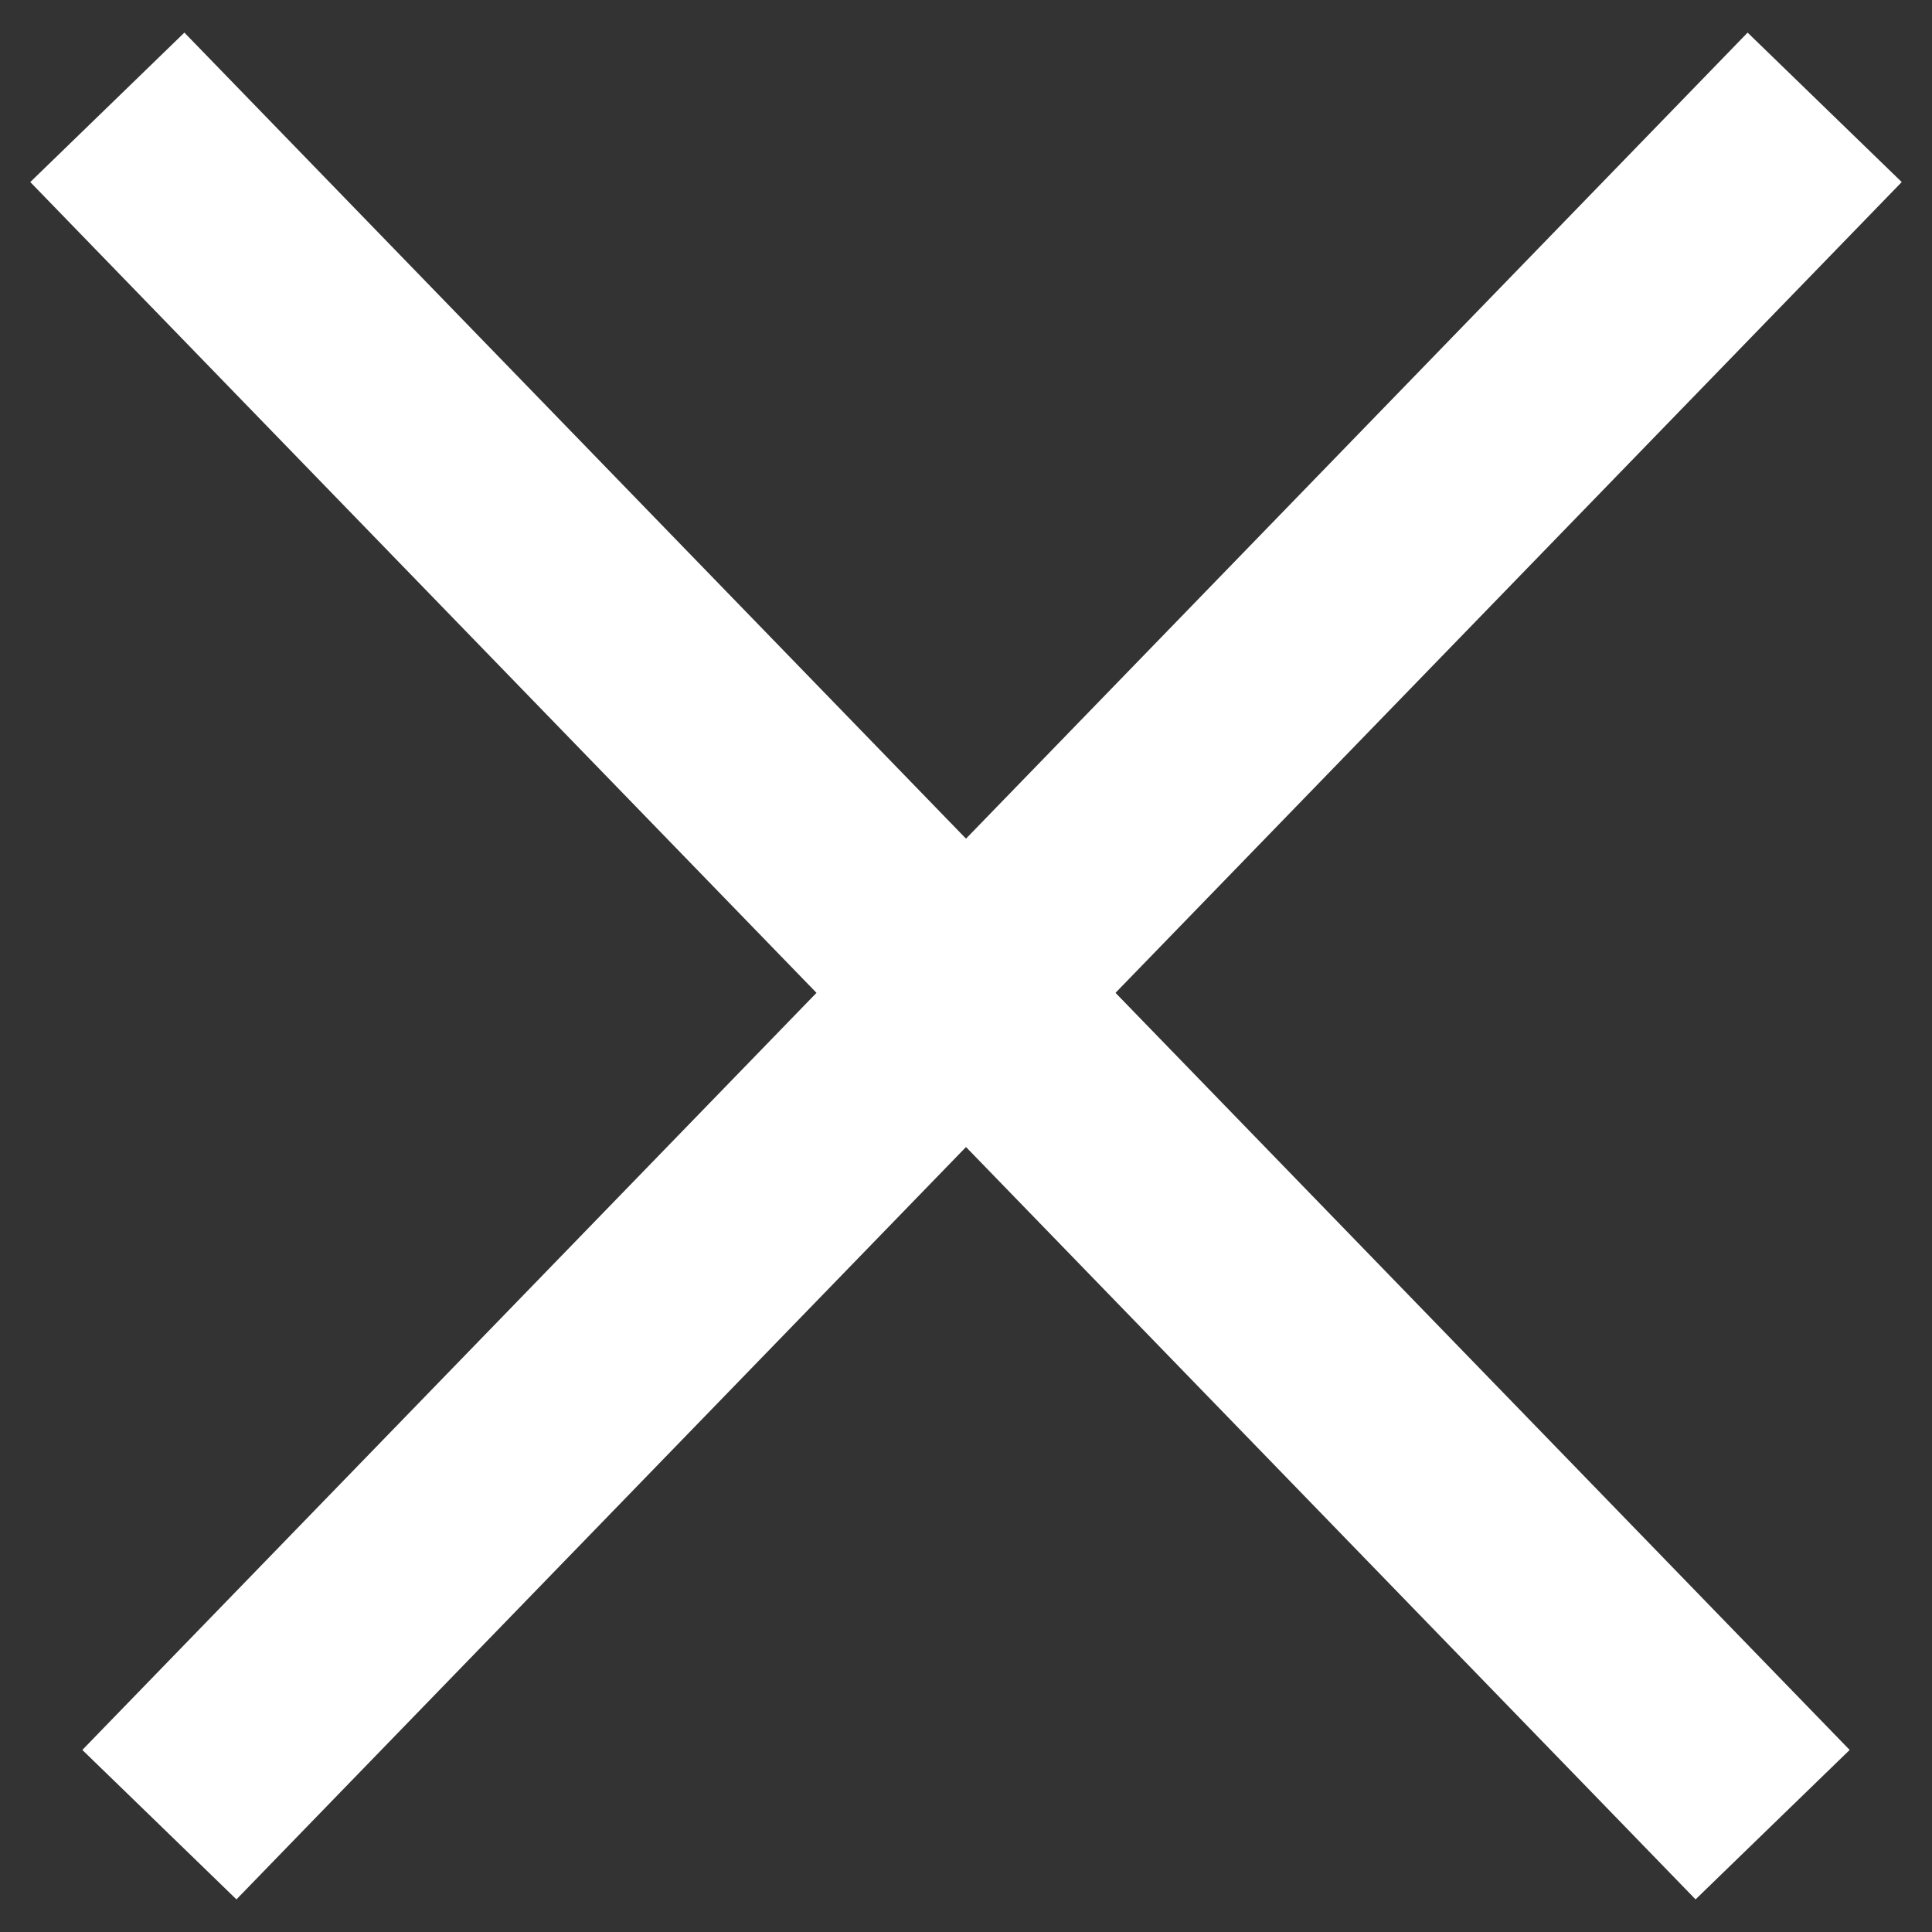
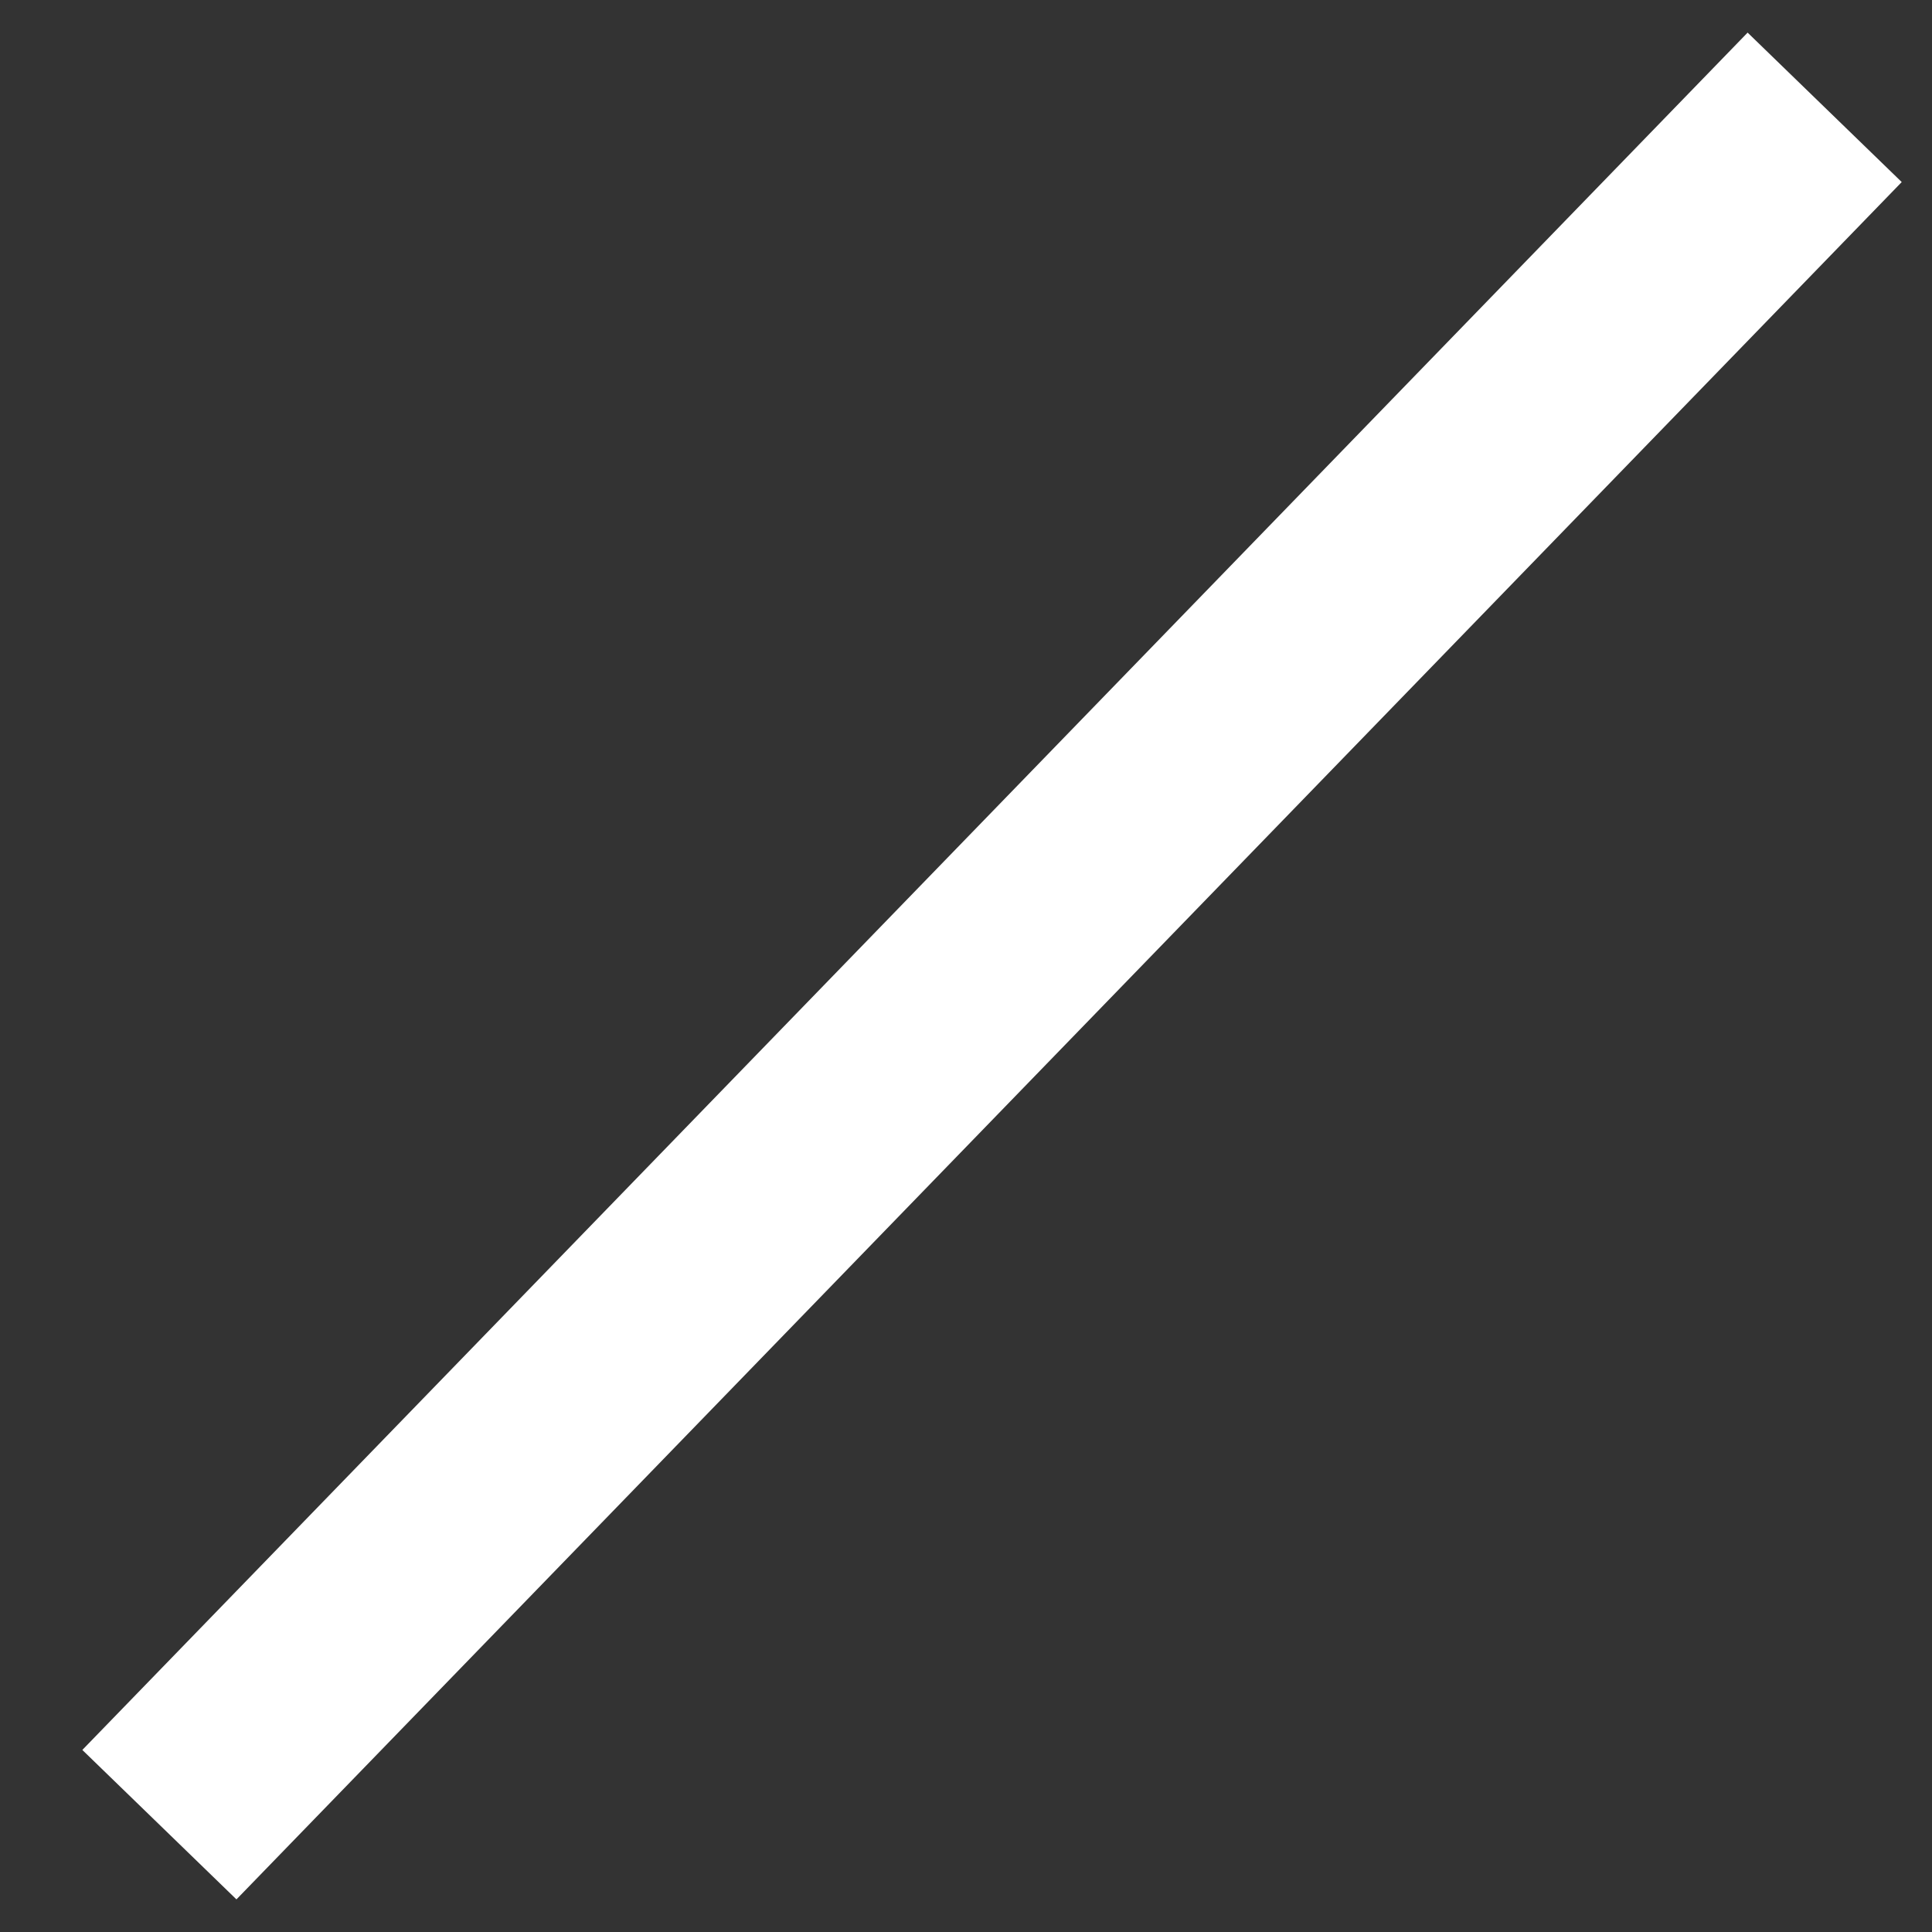
<svg xmlns="http://www.w3.org/2000/svg" width="18" height="18" viewBox="0 0 18 18" fill="none">
  <rect x="0" y="0" width="18" height="18" fill="#333333" stroke="none" />
-   <path d="M1 1L16.515 17" stroke="white" stroke-width="2" />
  <path d="M17 1L1.485 17" stroke="white" stroke-width="2" />
</svg>